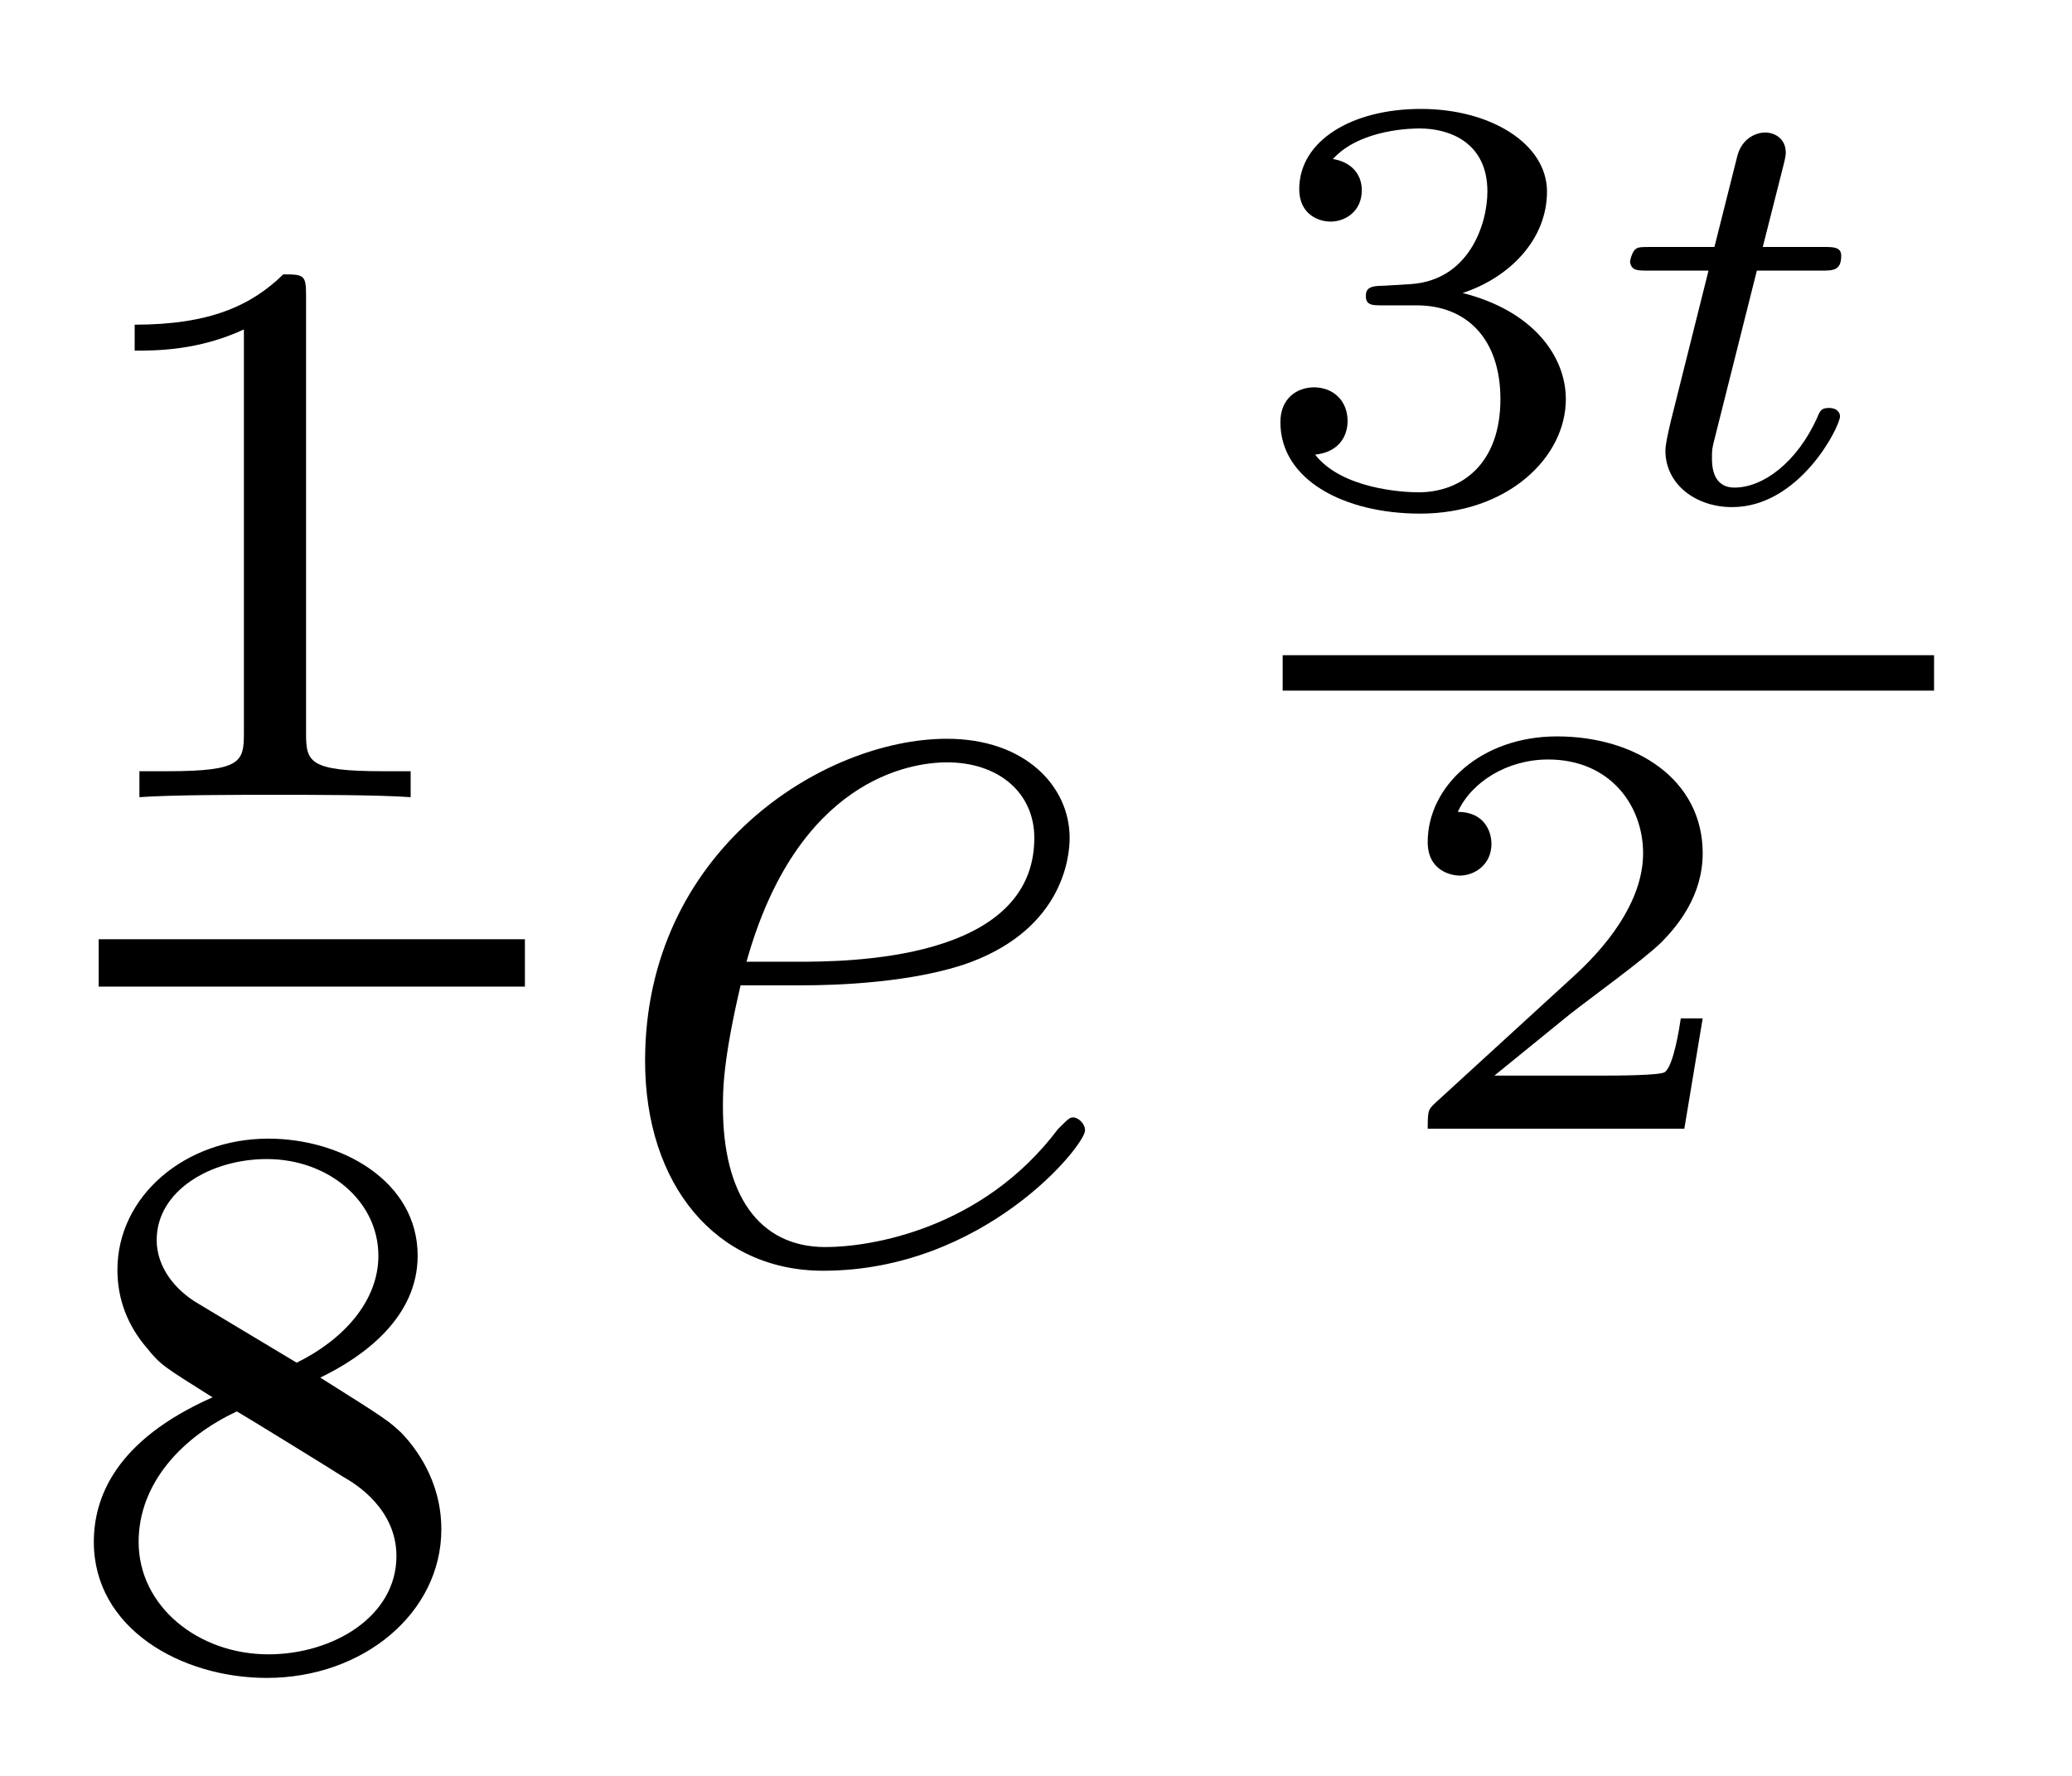
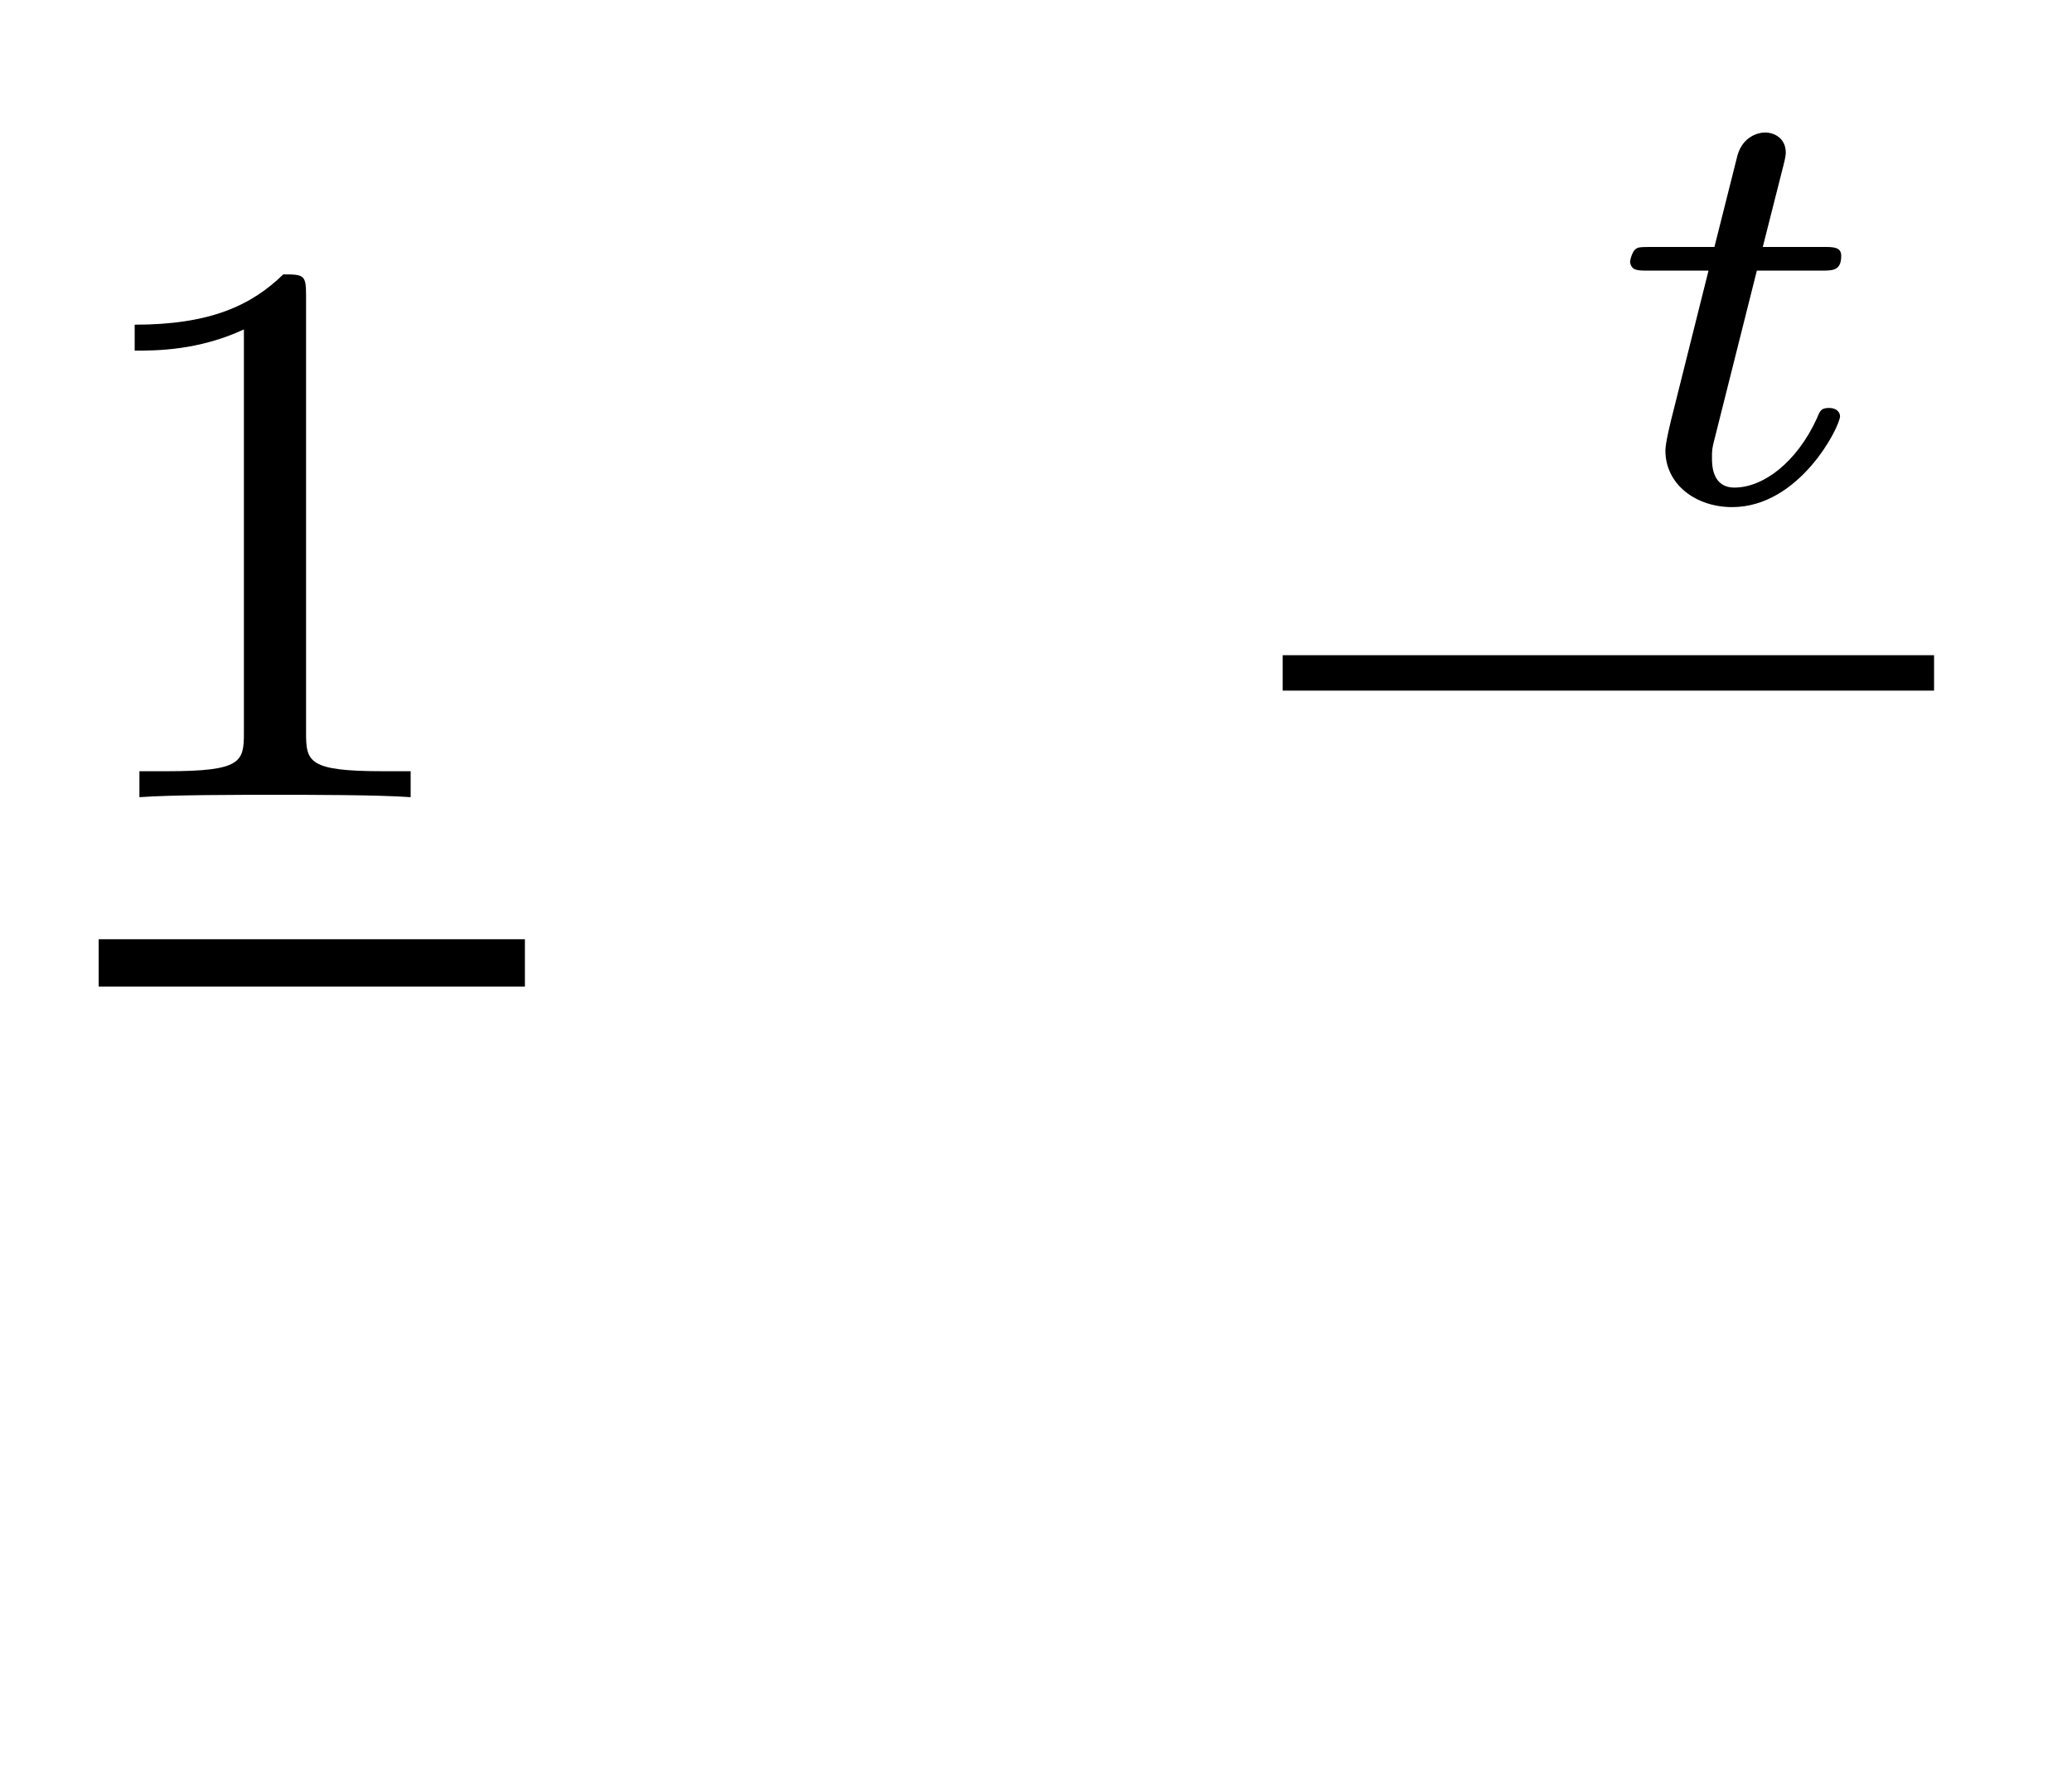
<svg xmlns="http://www.w3.org/2000/svg" version="1.1" width="21pt" height="18pt" viewBox="0 -18 21 18">
  <g id="page1">
    <g transform="matrix(1 0 0 -1 -129 649)">
      <path d="M132.102 663.996C132.102 664.211 132.086 664.219 131.871 664.219C131.544 663.9 131.122 663.709 130.365 663.709V663.446C130.58 663.446 131.01 663.446 131.472 663.661V659.573C131.472 659.278 131.449 659.183 130.692 659.183H130.413V658.92C130.739 658.944 131.425 658.944 131.783 658.944C132.142 658.944 132.835 658.944 133.162 658.92V659.183H132.883C132.126 659.183 132.102 659.278 132.102 659.573V663.996Z" />
      <path d="M130 657H134.32V657.48H130" />
-       <path d="M132.246 653.037C132.692 653.252 133.233 653.65 133.233 654.272C133.233 655.029 132.461 655.459 131.72 655.459C130.875 655.459 130.19 654.877 130.19 654.128C130.19 653.833 130.293 653.562 130.493 653.332C130.628 653.164 130.66 653.148 131.154 652.837C130.166 652.399 129.951 651.817 129.951 651.371C129.951 650.495 130.835 649.993 131.704 649.993C132.684 649.993 133.473 650.654 133.473 651.499C133.473 652.001 133.202 652.335 133.074 652.471C132.939 652.598 132.931 652.606 132.246 653.037ZM131.01 653.786C130.779 653.921 130.588 654.152 130.588 654.431C130.588 654.933 131.138 655.252 131.704 655.252C132.325 655.252 132.835 654.829 132.835 654.272C132.835 653.809 132.477 653.419 132.007 653.188L131.01 653.786ZM131.401 652.694C131.433 652.678 132.341 652.12 132.477 652.032C132.604 651.961 133.018 651.706 133.018 651.228C133.018 650.614 132.373 650.232 131.72 650.232C131.01 650.232 130.405 650.718 130.405 651.371C130.405 651.969 130.851 652.439 131.401 652.694Z" />
-       <path d="M137.14 657.013C137.463 657.013 138.275 657.037 138.849 657.252C139.758 657.599 139.841 658.293 139.841 658.507C139.841 659.033 139.387 659.512 138.598 659.512C137.343 659.512 135.538 658.376 135.538 656.248C135.538 654.993 136.255 654.12 137.343 654.12C138.969 654.12 139.997 655.387 139.997 655.543C139.997 655.615 139.925 655.674 139.877 655.674C139.841 655.674 139.829 655.662 139.722 655.555C138.957 654.539 137.821 654.36 137.367 654.36C136.686 654.36 136.327 654.897 136.327 655.782C136.327 655.949 136.327 656.248 136.506 657.013H137.14ZM136.566 657.252C137.08 659.093 138.216 659.273 138.598 659.273C139.124 659.273 139.483 658.962 139.483 658.507C139.483 657.252 137.57 657.252 137.068 657.252H136.566Z" />
-       <path d="M143.358 663.905C143.866 663.905 144.207 663.564 144.207 662.954C144.207 662.297 143.812 662.01 143.376 662.01C143.214 662.01 142.598 662.046 142.329 662.392C142.563 662.416 142.658 662.572 142.658 662.733C142.658 662.936 142.515 663.074 142.317 663.074C142.156 663.074 141.977 662.972 141.977 662.721C141.977 662.129 142.634 661.794 143.393 661.794C144.278 661.794 144.87 662.362 144.87 662.954C144.87 663.391 144.536 663.851 143.824 664.03C144.296 664.186 144.679 664.568 144.679 665.059C144.679 665.537 144.117 665.896 143.4 665.896C142.7 665.896 142.168 665.573 142.168 665.083C142.168 664.826 142.365 664.754 142.485 664.754C142.64 664.754 142.802 664.862 142.802 665.071C142.802 665.256 142.67 665.364 142.509 665.388C142.79 665.698 143.334 665.698 143.388 665.698C143.693 665.698 144.075 665.555 144.075 665.059C144.075 664.73 143.89 664.156 143.292 664.12C143.184 664.114 143.023 664.102 142.969 664.102C142.909 664.096 142.843 664.09 142.843 664.001C142.843 663.905 142.909 663.905 143.011 663.905H143.358Z" />
      <path d="M146.806 664.257H147.458C147.577 664.257 147.661 664.257 147.661 664.407C147.661 664.497 147.583 664.497 147.475 664.497H146.866L147.075 665.322C147.099 665.412 147.099 665.448 147.099 665.453C147.099 665.597 146.985 665.657 146.889 665.657C146.818 665.657 146.662 665.615 146.609 665.423L146.376 664.497H145.73C145.604 664.497 145.598 664.491 145.574 664.473C145.545 664.449 145.521 664.371 145.521 664.341C145.538 664.257 145.592 664.257 145.712 664.257H146.316L145.963 662.847C145.927 662.709 145.879 662.506 145.879 662.434C145.879 662.088 146.19 661.86 146.555 661.86C147.242 661.86 147.649 662.679 147.649 662.781C147.649 662.799 147.637 662.865 147.535 662.865C147.458 662.865 147.445 662.835 147.416 662.763C147.212 662.315 146.872 662.058 146.579 662.058C146.357 662.058 146.351 662.279 146.351 662.357C146.351 662.44 146.351 662.452 146.381 662.566L146.806 664.257Z" />
      <path d="M142 660H148.602V660.359H142" />
-       <path d="M146.257 656.678H146.035C146.023 656.594 145.963 656.2 145.874 656.134C145.832 656.098 145.348 656.098 145.264 656.098H144.146L144.911 656.72C145.115 656.881 145.647 657.264 145.832 657.443C146.011 657.622 146.257 657.927 146.257 658.352C146.257 659.099 145.581 659.536 144.78 659.536C144.008 659.536 143.47 659.028 143.47 658.466C143.47 658.161 143.727 658.125 143.793 658.125C143.943 658.125 144.116 658.233 144.116 658.447C144.116 658.579 144.038 658.771 143.775 658.771C143.913 659.075 144.278 659.302 144.69 659.302C145.318 659.302 145.653 658.836 145.653 658.352C145.653 657.927 145.372 657.491 144.953 657.108L143.536 655.811C143.477 655.751 143.47 655.745 143.47 655.56H146.071L146.257 656.678Z" />
    </g>
  </g>
</svg>